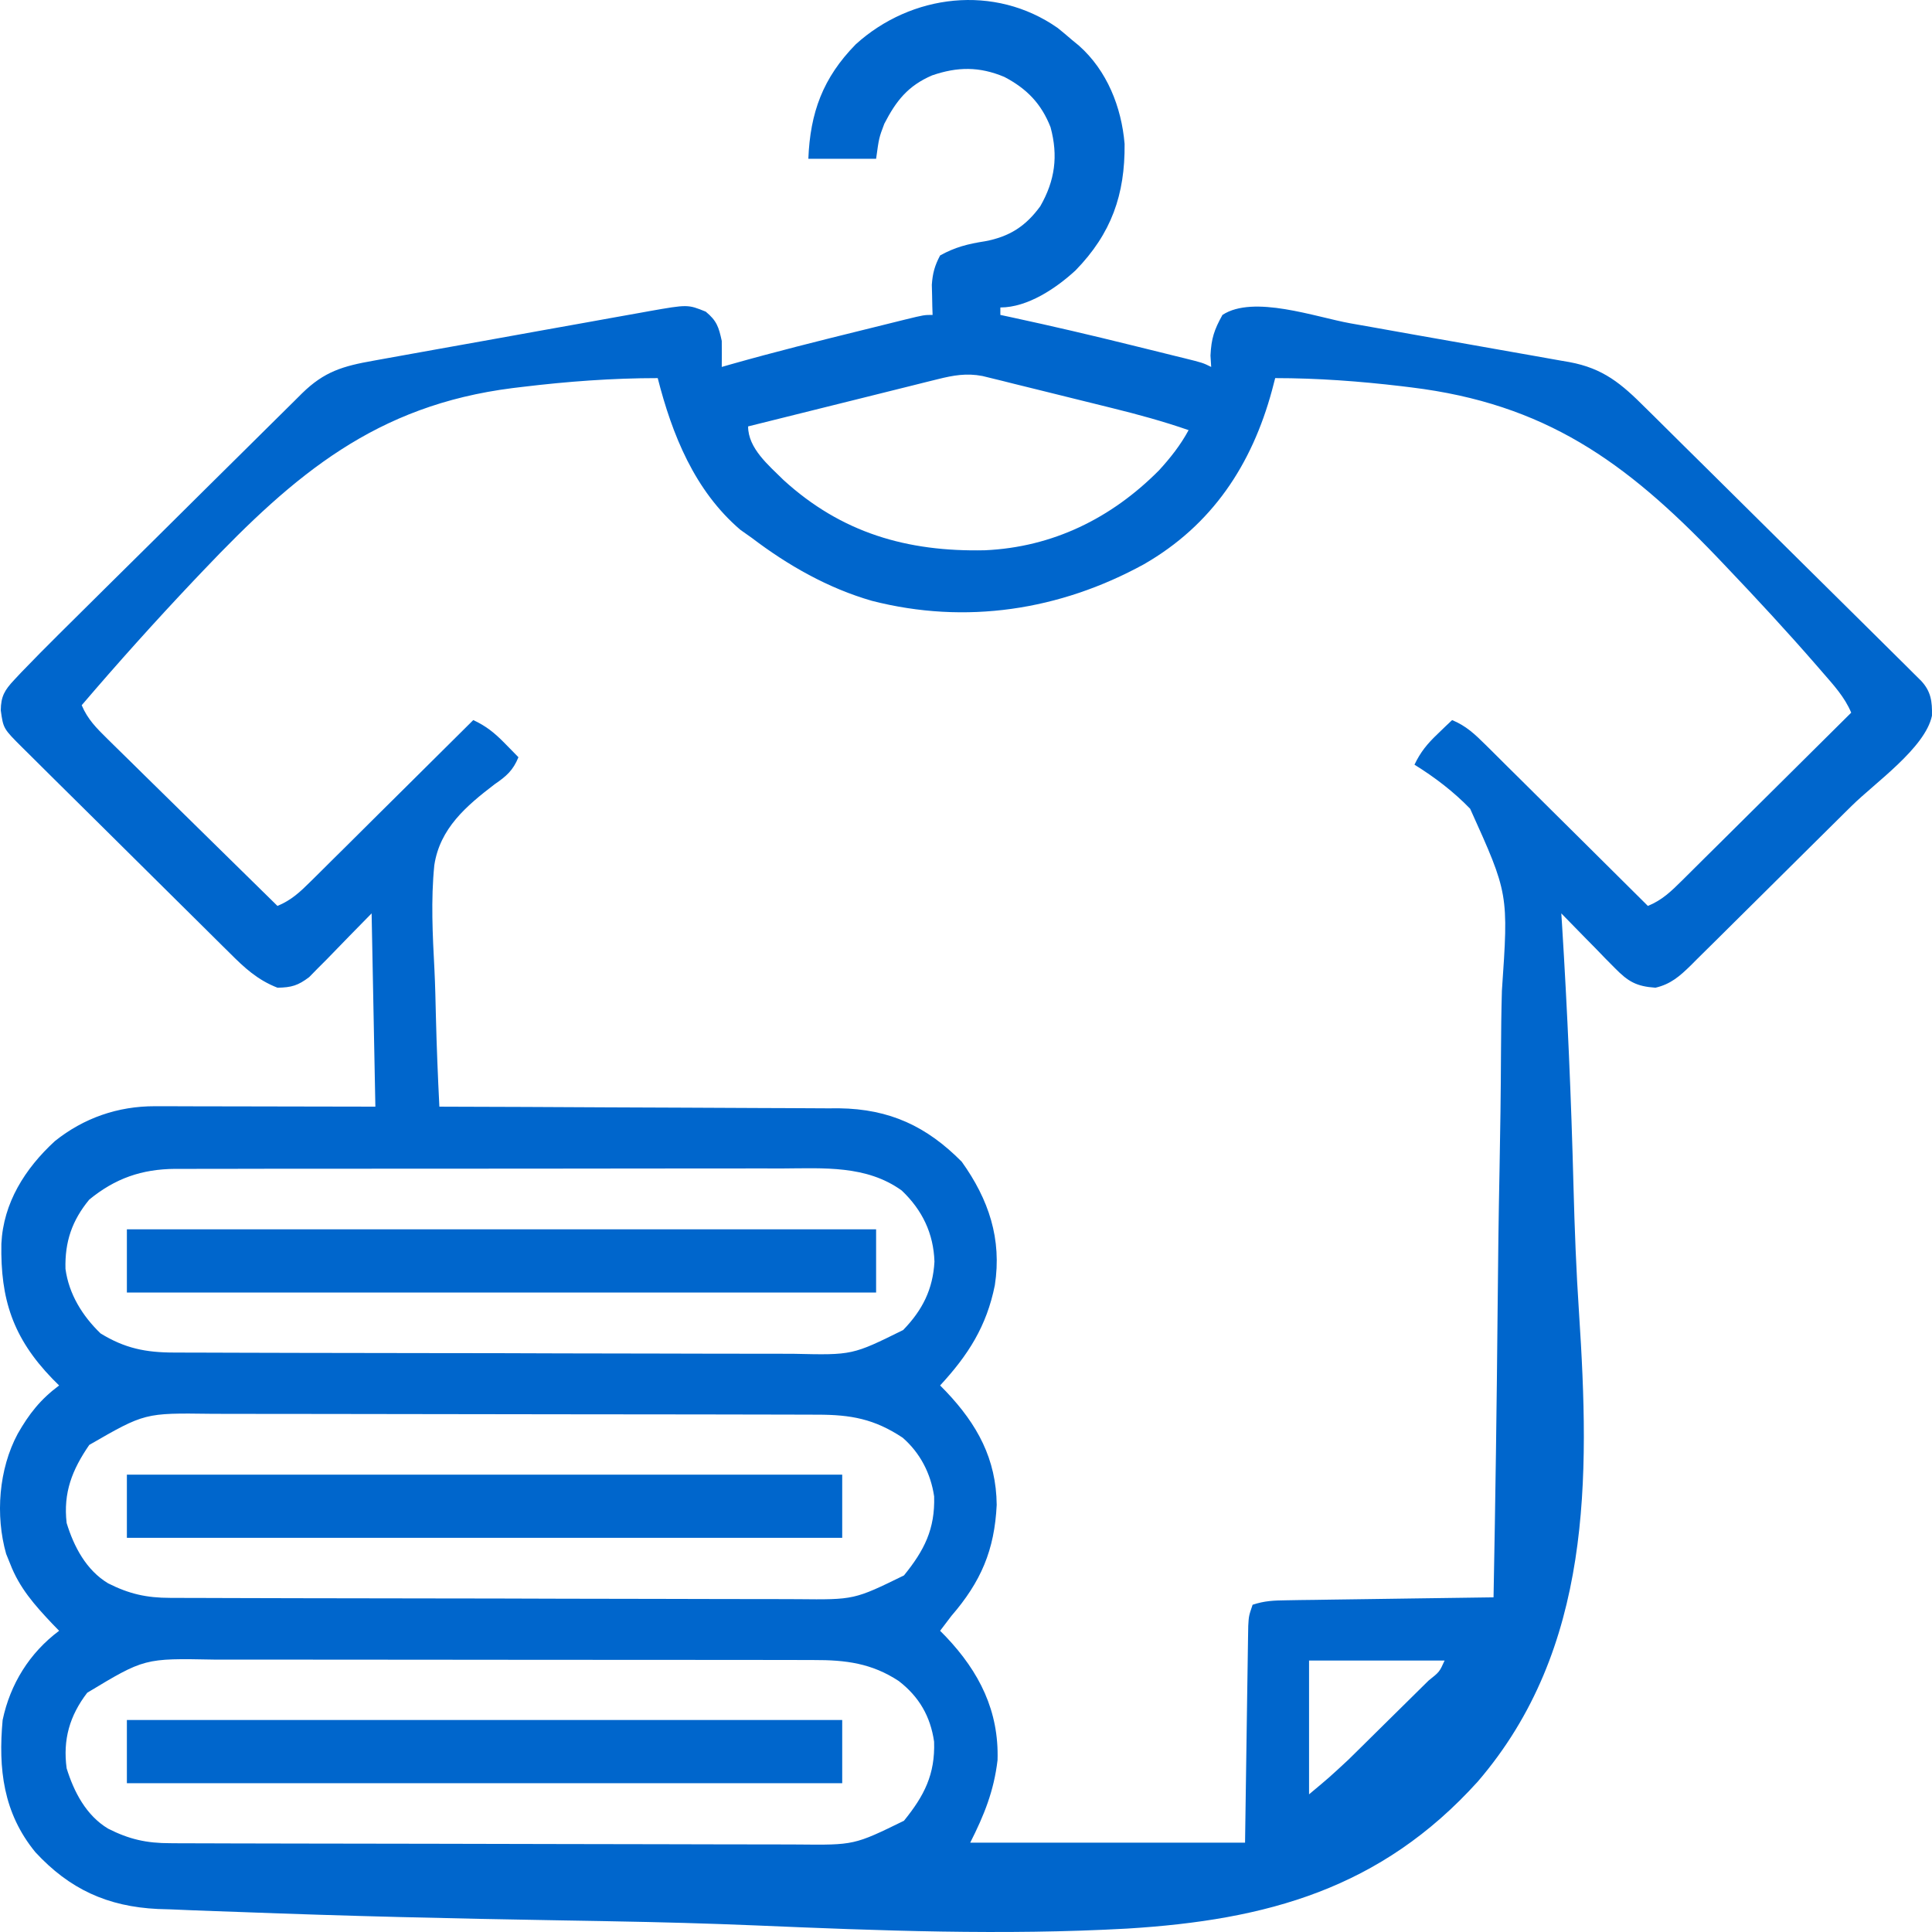
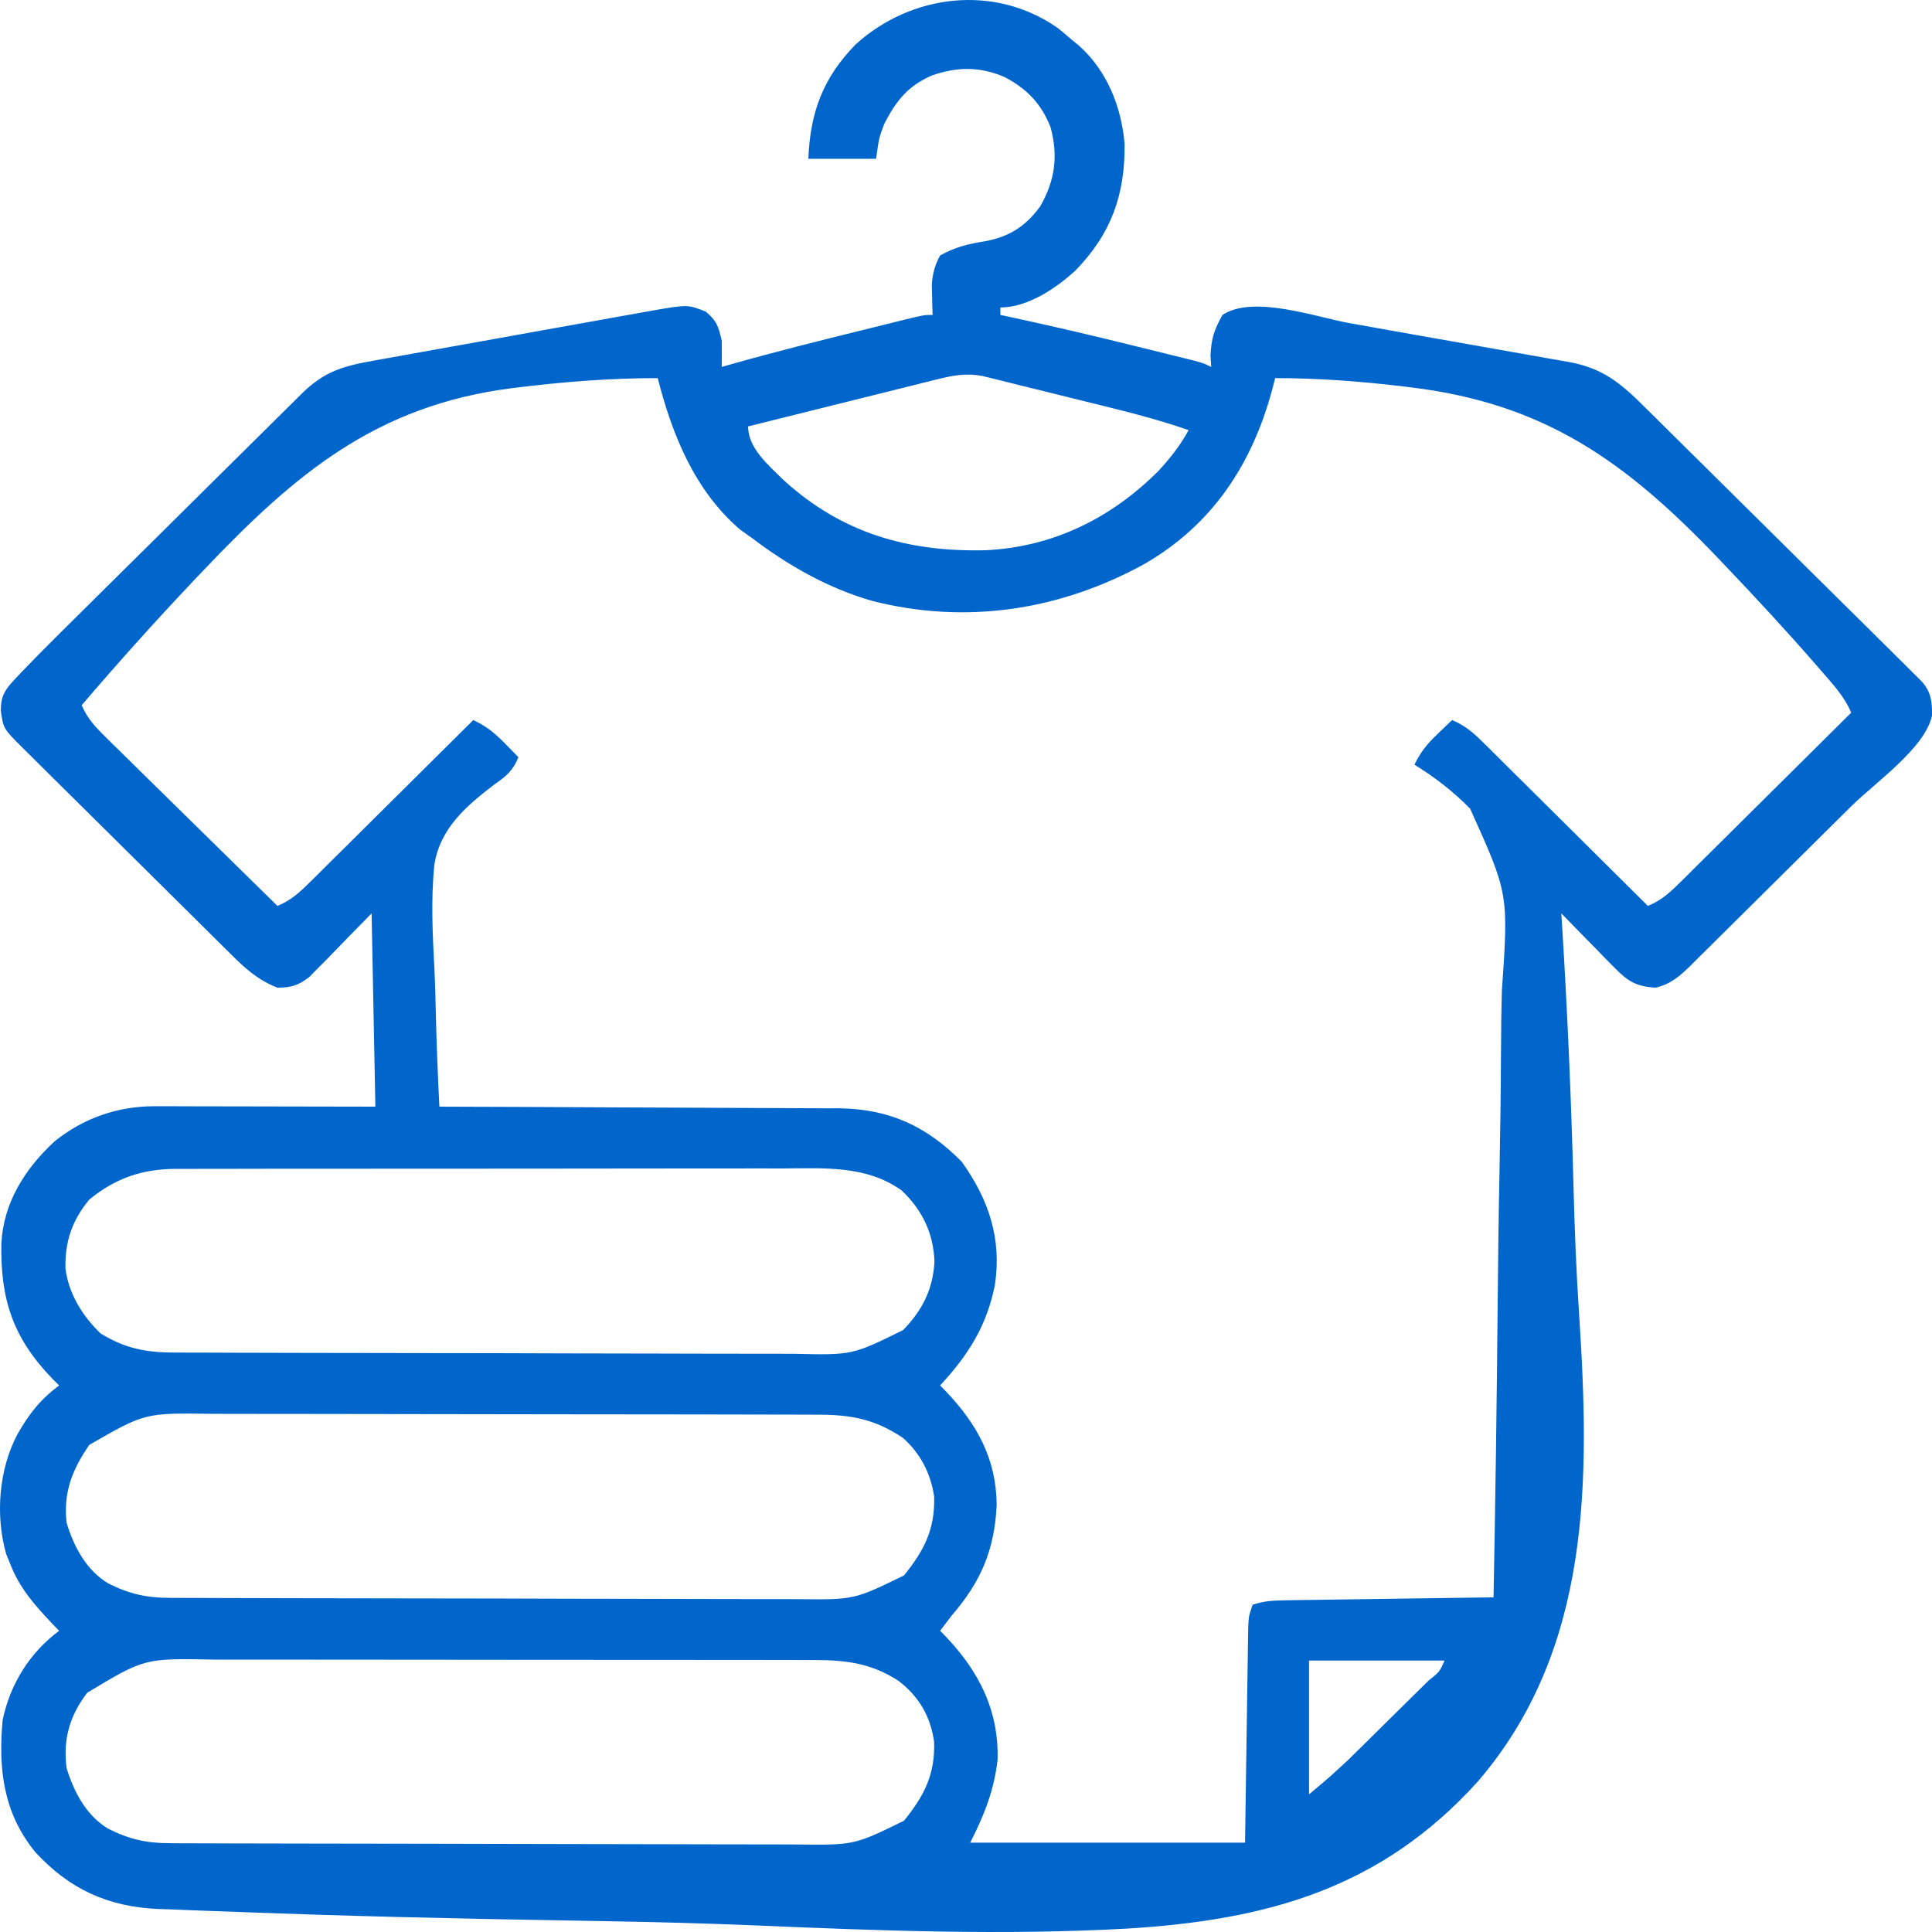
<svg xmlns="http://www.w3.org/2000/svg" width="55" height="55" viewBox="0 0 55 55" fill="none">
  <path d="M30.112 0.797C30.248 0.907 30.382 1.019 30.514 1.134C30.58 1.188 30.646 1.243 30.715 1.299C31.515 2.009 31.927 3.048 32.015 4.097C32.029 5.541 31.638 6.649 30.621 7.695C30.072 8.202 29.258 8.753 28.478 8.753C28.478 8.823 28.478 8.893 28.478 8.965C28.593 8.99 28.709 9.014 28.828 9.04C29.953 9.283 31.072 9.544 32.189 9.821C32.449 9.885 32.709 9.949 32.969 10.013C33.136 10.054 33.302 10.095 33.468 10.137C33.545 10.156 33.623 10.175 33.702 10.194C34.241 10.328 34.241 10.328 34.48 10.446C34.473 10.339 34.466 10.232 34.46 10.122C34.483 9.635 34.565 9.39 34.801 8.965C35.685 8.386 37.459 9.029 38.447 9.205C38.644 9.24 38.84 9.275 39.036 9.309C39.445 9.382 39.854 9.455 40.263 9.528C40.786 9.621 41.31 9.713 41.833 9.805C42.238 9.876 42.642 9.948 43.046 10.02C43.239 10.054 43.432 10.088 43.625 10.122C43.895 10.169 44.164 10.217 44.434 10.266C44.552 10.286 44.552 10.286 44.673 10.307C45.646 10.486 46.161 10.928 46.836 11.603C46.922 11.688 47.009 11.773 47.098 11.861C47.384 12.143 47.668 12.426 47.953 12.709C48.151 12.905 48.349 13.101 48.547 13.296C48.962 13.707 49.377 14.117 49.791 14.528C50.323 15.056 50.855 15.584 51.388 16.11C51.797 16.515 52.206 16.919 52.615 17.324C52.811 17.519 53.008 17.713 53.204 17.907C53.478 18.178 53.752 18.45 54.025 18.721C54.107 18.802 54.188 18.883 54.273 18.966C54.384 19.077 54.384 19.077 54.497 19.19C54.562 19.254 54.627 19.318 54.693 19.384C54.971 19.684 55.008 19.971 54.999 20.375C54.808 21.29 53.374 22.287 52.716 22.939C52.645 23.009 52.574 23.079 52.501 23.151C52.128 23.522 51.754 23.892 51.38 24.262C50.994 24.643 50.609 25.026 50.225 25.408C49.928 25.703 49.631 25.997 49.333 26.292C49.191 26.432 49.049 26.573 48.907 26.715C48.709 26.912 48.511 27.108 48.312 27.303C48.254 27.362 48.196 27.42 48.136 27.48C47.822 27.787 47.562 28.018 47.127 28.118C46.586 28.081 46.349 27.944 45.975 27.562C45.886 27.472 45.796 27.381 45.703 27.288C45.611 27.193 45.52 27.098 45.425 27C45.284 26.857 45.284 26.857 45.14 26.711C44.908 26.476 44.677 26.239 44.447 26.002C44.454 26.102 44.46 26.203 44.467 26.307C44.622 28.794 44.73 31.281 44.794 33.772C44.826 34.978 44.871 36.179 44.952 37.383C45.259 42.084 45.324 46.932 42.069 50.718C39.312 53.77 36.066 54.66 32.087 54.903C28.567 55.098 25.037 54.963 21.518 54.813C20.153 54.756 18.789 54.719 17.423 54.695C17.326 54.693 17.229 54.691 17.129 54.689C16.739 54.683 16.35 54.676 15.96 54.669C12.91 54.618 9.86 54.547 6.812 54.43C6.583 54.422 6.353 54.414 6.124 54.406C5.703 54.392 5.282 54.374 4.862 54.356C4.68 54.351 4.68 54.351 4.495 54.345C3.057 54.277 1.977 53.778 1.007 52.728C0.091 51.611 -0.052 50.352 0.075 48.965C0.291 47.94 0.841 47.054 1.683 46.425C1.618 46.358 1.554 46.292 1.487 46.223C0.984 45.691 0.553 45.205 0.29 44.52C0.252 44.426 0.214 44.332 0.175 44.236C-0.137 43.137 -0.035 41.822 0.504 40.817C0.831 40.245 1.15 39.839 1.683 39.441C1.62 39.378 1.556 39.315 1.491 39.25C0.363 38.082 0.011 36.982 0.039 35.408C0.094 34.243 0.712 33.266 1.563 32.484C2.386 31.826 3.357 31.49 4.408 31.492C4.547 31.492 4.687 31.492 4.83 31.492C4.982 31.493 5.134 31.494 5.285 31.494C5.441 31.494 5.596 31.494 5.752 31.495C6.161 31.495 6.57 31.496 6.978 31.497C7.469 31.498 7.96 31.499 8.451 31.5C9.196 31.501 9.941 31.503 10.686 31.504C10.651 29.689 10.615 27.873 10.579 26.002C9.936 26.657 9.936 26.657 9.297 27.316C9.215 27.397 9.134 27.478 9.051 27.562C8.928 27.688 8.928 27.688 8.802 27.816C8.485 28.056 8.299 28.112 7.899 28.118C7.327 27.894 6.96 27.552 6.536 27.127C6.467 27.059 6.398 26.991 6.327 26.921C6.1 26.698 5.875 26.474 5.65 26.249C5.493 26.094 5.335 25.938 5.178 25.782C4.849 25.457 4.52 25.131 4.192 24.805C3.77 24.385 3.348 23.967 2.925 23.549C2.6 23.228 2.276 22.907 1.952 22.586C1.796 22.431 1.64 22.277 1.484 22.123C1.267 21.908 1.051 21.692 0.834 21.477C0.769 21.413 0.704 21.349 0.638 21.283C0.094 20.741 0.094 20.741 0.022 20.221C0.027 19.823 0.13 19.649 0.401 19.359C0.504 19.249 0.504 19.249 0.609 19.137C0.959 18.774 1.312 18.416 1.67 18.061C1.751 17.981 1.831 17.901 1.915 17.818C2.179 17.555 2.444 17.293 2.709 17.031C2.8 16.941 2.891 16.851 2.984 16.758C3.464 16.283 3.944 15.808 4.425 15.333C4.921 14.843 5.416 14.351 5.91 13.86C6.292 13.482 6.674 13.104 7.056 12.726C7.239 12.546 7.421 12.364 7.604 12.183C7.858 11.93 8.114 11.678 8.369 11.426C8.444 11.351 8.519 11.276 8.597 11.199C9.232 10.576 9.761 10.422 10.638 10.267C10.729 10.25 10.82 10.234 10.914 10.217C11.214 10.162 11.514 10.109 11.814 10.055C12.024 10.018 12.233 9.98 12.442 9.942C12.88 9.863 13.318 9.785 13.756 9.707C14.317 9.607 14.878 9.506 15.439 9.404C15.871 9.326 16.303 9.249 16.735 9.172C16.941 9.135 17.148 9.098 17.355 9.06C17.644 9.008 17.933 8.956 18.223 8.905C18.308 8.89 18.393 8.874 18.481 8.858C19.579 8.665 19.579 8.665 20.091 8.872C20.405 9.131 20.462 9.312 20.547 9.705C20.549 9.952 20.55 10.199 20.547 10.446C20.641 10.419 20.735 10.392 20.833 10.364C22.053 10.019 23.282 9.712 24.512 9.408C24.6 9.386 24.688 9.364 24.779 9.342C25.031 9.279 25.284 9.217 25.537 9.154C25.614 9.135 25.691 9.116 25.771 9.096C26.309 8.965 26.309 8.965 26.549 8.965C26.546 8.887 26.544 8.809 26.541 8.729C26.539 8.625 26.537 8.522 26.535 8.416C26.533 8.314 26.53 8.212 26.527 8.107C26.55 7.781 26.609 7.561 26.763 7.272C27.189 7.035 27.561 6.943 28.042 6.868C28.738 6.738 29.2 6.44 29.614 5.872C30.035 5.139 30.128 4.437 29.907 3.622C29.645 2.952 29.23 2.523 28.59 2.189C27.879 1.891 27.257 1.898 26.535 2.146C25.845 2.443 25.511 2.871 25.175 3.522C25.023 3.923 25.023 3.923 24.941 4.52C24.304 4.52 23.668 4.52 23.012 4.52C23.064 3.205 23.426 2.215 24.363 1.26C25.944 -0.171 28.314 -0.462 30.112 0.797ZM26.699 10.794C26.579 10.823 26.459 10.853 26.335 10.884C26.141 10.932 26.141 10.932 25.944 10.982C25.811 11.015 25.679 11.048 25.542 11.082C25.19 11.169 24.839 11.257 24.487 11.345C24.128 11.434 23.769 11.524 23.409 11.613C22.705 11.788 22.001 11.963 21.297 12.139C21.297 12.763 21.879 13.243 22.305 13.665C23.954 15.169 25.821 15.713 28.036 15.665C29.971 15.579 31.644 14.75 32.994 13.39C33.321 13.032 33.606 12.673 33.837 12.245C33.122 11.997 32.402 11.8 31.668 11.619C31.556 11.591 31.444 11.563 31.329 11.535C31.094 11.477 30.859 11.419 30.625 11.361C30.265 11.273 29.906 11.183 29.547 11.094C29.318 11.037 29.089 10.981 28.861 10.925C28.753 10.898 28.646 10.871 28.536 10.843C28.436 10.819 28.336 10.794 28.233 10.769C28.145 10.748 28.058 10.726 27.968 10.704C27.513 10.617 27.14 10.684 26.699 10.794ZM14.866 11.015C14.775 11.026 14.684 11.037 14.591 11.048C10.702 11.541 8.398 13.494 5.776 16.253C5.688 16.346 5.6 16.438 5.51 16.533C4.418 17.688 3.358 18.868 2.326 20.076C2.494 20.476 2.748 20.729 3.057 21.033C3.109 21.084 3.161 21.136 3.215 21.189C3.388 21.359 3.561 21.529 3.734 21.698C3.854 21.816 3.973 21.934 4.093 22.052C4.408 22.362 4.724 22.672 5.039 22.981C5.362 23.297 5.683 23.613 6.005 23.93C6.636 24.551 7.267 25.171 7.899 25.79C8.296 25.626 8.547 25.388 8.849 25.088C8.899 25.039 8.95 24.989 9.001 24.938C9.167 24.775 9.331 24.611 9.495 24.447C9.61 24.333 9.725 24.22 9.84 24.106C10.141 23.808 10.442 23.509 10.742 23.209C11.05 22.904 11.357 22.599 11.665 22.294C12.268 21.697 12.871 21.098 13.473 20.499C13.838 20.669 14.075 20.86 14.357 21.147C14.433 21.224 14.508 21.301 14.586 21.38C14.643 21.438 14.7 21.497 14.759 21.557C14.604 21.934 14.418 22.095 14.083 22.325C13.269 22.946 12.523 23.584 12.364 24.63C12.264 25.621 12.316 26.619 12.368 27.612C12.389 28.052 12.399 28.492 12.409 28.932C12.43 29.79 12.465 30.647 12.508 31.504C12.602 31.505 12.602 31.505 12.697 31.505C14.219 31.509 15.741 31.515 17.263 31.524C17.999 31.528 18.735 31.532 19.471 31.533C20.181 31.535 20.892 31.538 21.603 31.543C21.874 31.545 22.144 31.546 22.415 31.546C22.795 31.546 23.176 31.549 23.556 31.552C23.667 31.552 23.777 31.551 23.891 31.551C25.331 31.571 26.383 32.066 27.379 33.072C28.149 34.148 28.524 35.272 28.321 36.588C28.087 37.754 27.565 38.573 26.763 39.441C26.819 39.497 26.874 39.554 26.931 39.612C27.823 40.552 28.361 41.535 28.374 42.841C28.312 44.129 27.925 45.03 27.084 46.002C26.976 46.142 26.869 46.283 26.763 46.425C26.819 46.482 26.874 46.538 26.931 46.596C27.88 47.597 28.441 48.71 28.398 50.108C28.295 50.981 28.02 51.667 27.62 52.457C30.202 52.457 32.784 52.457 35.444 52.457C35.475 50.347 35.475 50.347 35.505 48.237C35.509 47.973 35.513 47.709 35.517 47.445C35.519 47.307 35.521 47.169 35.523 47.027C35.525 46.896 35.527 46.765 35.529 46.63C35.532 46.459 35.532 46.459 35.535 46.285C35.551 46.002 35.551 46.002 35.659 45.684C36.002 45.571 36.256 45.562 36.617 45.557C36.748 45.555 36.879 45.553 37.013 45.55C37.155 45.549 37.296 45.547 37.442 45.545C37.588 45.543 37.734 45.541 37.88 45.538C38.264 45.532 38.649 45.527 39.033 45.522C39.425 45.517 39.817 45.511 40.21 45.505C40.979 45.494 41.749 45.483 42.518 45.473C42.571 42.71 42.61 39.948 42.635 37.185C42.646 35.902 42.662 34.62 42.688 33.337C42.71 32.218 42.725 31.099 42.73 29.98C42.733 29.387 42.739 28.796 42.756 28.204C42.946 25.444 42.946 25.444 41.852 23.023C41.38 22.536 40.846 22.128 40.267 21.769C40.439 21.408 40.632 21.174 40.924 20.896C41.001 20.821 41.079 20.746 41.159 20.669C41.218 20.613 41.278 20.557 41.339 20.499C41.736 20.663 41.987 20.902 42.289 21.201C42.364 21.275 42.364 21.275 42.441 21.351C42.606 21.515 42.771 21.678 42.935 21.843C43.05 21.956 43.164 22.07 43.279 22.183C43.581 22.482 43.881 22.781 44.182 23.08C44.489 23.385 44.797 23.69 45.105 23.995C45.708 24.593 46.31 25.191 46.912 25.79C47.318 25.624 47.574 25.374 47.882 25.069C47.934 25.017 47.986 24.965 48.04 24.912C48.212 24.742 48.384 24.571 48.555 24.4C48.675 24.282 48.794 24.164 48.914 24.045C49.228 23.735 49.541 23.423 49.855 23.111C50.175 22.793 50.495 22.476 50.816 22.158C51.444 21.535 52.072 20.912 52.7 20.288C52.514 19.843 52.197 19.501 51.884 19.14C51.791 19.032 51.791 19.032 51.695 18.922C50.864 17.967 50.004 17.038 49.13 16.121C49.045 16.032 48.961 15.944 48.874 15.852C46.272 13.137 43.979 11.493 40.173 11.028C40.082 11.017 39.99 11.006 39.896 10.994C38.701 10.853 37.505 10.764 36.302 10.764C36.257 10.936 36.257 10.936 36.211 11.113C35.638 13.223 34.513 14.945 32.562 16.065C30.169 17.376 27.491 17.788 24.824 17.105C23.576 16.747 22.429 16.094 21.404 15.314C21.296 15.238 21.187 15.161 21.076 15.082C19.772 13.967 19.133 12.367 18.724 10.764C17.43 10.764 16.15 10.86 14.866 11.015ZM2.541 34.15C2.047 34.749 1.844 35.355 1.864 36.122C1.961 36.84 2.345 37.46 2.862 37.959C3.553 38.384 4.148 38.504 4.957 38.504C5.039 38.505 5.12 38.505 5.205 38.505C5.479 38.507 5.753 38.507 6.028 38.507C6.225 38.508 6.421 38.509 6.618 38.509C7.264 38.512 7.91 38.513 8.556 38.514C8.779 38.514 9.002 38.515 9.224 38.515C10.271 38.517 11.317 38.519 12.364 38.52C13.57 38.52 14.777 38.523 15.983 38.528C16.917 38.531 17.85 38.532 18.783 38.533C19.34 38.533 19.898 38.534 20.455 38.537C20.979 38.539 21.504 38.539 22.028 38.538C22.22 38.538 22.412 38.539 22.604 38.54C24.265 38.578 24.265 38.578 25.711 37.863C26.261 37.295 26.558 36.706 26.602 35.916C26.576 35.114 26.256 34.448 25.671 33.892C24.665 33.167 23.449 33.258 22.262 33.264C22.068 33.264 21.874 33.263 21.68 33.263C21.155 33.262 20.631 33.263 20.106 33.264C19.556 33.265 19.006 33.265 18.456 33.265C17.532 33.265 16.609 33.266 15.685 33.268C14.619 33.27 13.552 33.27 12.486 33.27C11.458 33.269 10.43 33.27 9.402 33.271C8.966 33.271 8.529 33.272 8.093 33.271C7.578 33.271 7.064 33.272 6.55 33.274C6.361 33.274 6.173 33.274 5.985 33.274C5.727 33.273 5.469 33.275 5.211 33.276C5.137 33.275 5.063 33.275 4.987 33.275C4.029 33.283 3.278 33.547 2.541 34.15ZM2.541 41.134C2.052 41.846 1.798 42.493 1.897 43.356C2.103 44.029 2.453 44.697 3.076 45.073C3.676 45.376 4.171 45.488 4.846 45.488C4.928 45.489 5.011 45.489 5.096 45.489C5.374 45.491 5.652 45.491 5.93 45.491C6.129 45.492 6.328 45.493 6.527 45.493C7.181 45.496 7.835 45.497 8.489 45.498C8.715 45.498 8.94 45.499 9.165 45.499C10.224 45.501 11.283 45.503 12.341 45.504C13.563 45.505 14.784 45.507 16.006 45.512C16.95 45.515 17.894 45.517 18.839 45.517C19.402 45.517 19.966 45.518 20.53 45.521C21.061 45.523 21.592 45.524 22.123 45.523C22.317 45.523 22.512 45.523 22.706 45.525C24.317 45.542 24.317 45.542 25.734 44.849C26.313 44.135 26.621 43.53 26.593 42.599C26.497 41.95 26.198 41.365 25.698 40.929C24.893 40.394 24.223 40.272 23.265 40.273C23.184 40.272 23.104 40.272 23.021 40.272C22.753 40.271 22.485 40.271 22.217 40.27C22.024 40.27 21.832 40.269 21.639 40.269C21.116 40.267 20.594 40.267 20.071 40.266C19.744 40.266 19.418 40.266 19.091 40.265C18.067 40.264 17.044 40.263 16.021 40.262C14.841 40.262 13.662 40.26 12.482 40.257C11.569 40.255 10.656 40.254 9.743 40.253C9.198 40.253 8.653 40.253 8.108 40.251C7.596 40.249 7.083 40.249 6.57 40.25C6.383 40.25 6.195 40.249 6.008 40.248C4.121 40.223 4.121 40.223 2.541 41.134ZM2.483 48.189C1.981 48.844 1.787 49.525 1.897 50.34C2.106 51.014 2.452 51.68 3.076 52.057C3.676 52.361 4.171 52.473 4.846 52.472C4.928 52.473 5.011 52.473 5.096 52.474C5.374 52.475 5.652 52.475 5.93 52.476C6.129 52.476 6.328 52.477 6.527 52.478C7.181 52.48 7.835 52.481 8.489 52.482C8.715 52.483 8.94 52.483 9.165 52.483C10.224 52.485 11.283 52.487 12.341 52.488C13.563 52.489 14.784 52.492 16.006 52.496C16.95 52.499 17.894 52.501 18.839 52.501C19.402 52.501 19.966 52.502 20.53 52.505C21.061 52.507 21.592 52.508 22.123 52.507C22.317 52.507 22.512 52.507 22.706 52.509C24.317 52.526 24.317 52.526 25.734 51.833C26.312 51.12 26.623 50.514 26.592 49.583C26.488 48.861 26.165 48.302 25.584 47.854C24.815 47.349 24.077 47.255 23.165 47.258C23.085 47.257 23.006 47.257 22.924 47.257C22.659 47.256 22.393 47.256 22.128 47.256C21.937 47.256 21.746 47.256 21.556 47.255C21.038 47.254 20.521 47.254 20.004 47.254C19.68 47.254 19.357 47.254 19.034 47.253C17.905 47.252 16.776 47.252 15.647 47.252C14.595 47.252 13.544 47.251 12.493 47.249C11.589 47.248 10.686 47.247 9.782 47.247C9.243 47.248 8.704 47.247 8.165 47.246C7.657 47.245 7.15 47.245 6.643 47.246C6.457 47.246 6.271 47.246 6.085 47.245C4.112 47.207 4.112 47.207 2.483 48.189ZM37.266 47.272C37.266 48.529 37.266 49.786 37.266 51.081C37.842 50.6 37.842 50.6 38.387 50.094C38.449 50.033 38.511 49.972 38.575 49.909C38.639 49.846 38.704 49.782 38.77 49.717C38.838 49.65 38.906 49.583 38.975 49.514C39.117 49.374 39.259 49.233 39.401 49.093C39.619 48.877 39.838 48.662 40.056 48.447C40.195 48.31 40.333 48.173 40.471 48.037C40.57 47.94 40.57 47.94 40.67 47.841C40.979 47.596 40.979 47.596 41.125 47.272C39.851 47.272 38.578 47.272 37.266 47.272Z" fill="#0066CC" />
-   <path d="M3.612 34.996C10.651 34.996 17.689 34.996 24.941 34.996C24.941 35.59 24.941 36.184 24.941 36.795C17.902 36.795 10.864 36.795 3.612 36.795C3.612 36.202 3.612 35.608 3.612 34.996Z" fill="#0066CC" />
-   <path d="M3.612 48.965C10.332 48.965 17.052 48.965 23.976 48.965C23.976 49.558 23.976 50.152 23.976 50.764C17.256 50.764 10.536 50.764 3.612 50.764C3.612 50.17 3.612 49.576 3.612 48.965Z" fill="#0066CC" />
-   <path d="M3.612 41.981C10.332 41.981 17.052 41.981 23.976 41.981C23.976 42.574 23.976 43.168 23.976 43.779C17.256 43.779 10.536 43.779 3.612 43.779C3.612 43.186 3.612 42.592 3.612 41.981Z" fill="#0066CC" />
</svg>